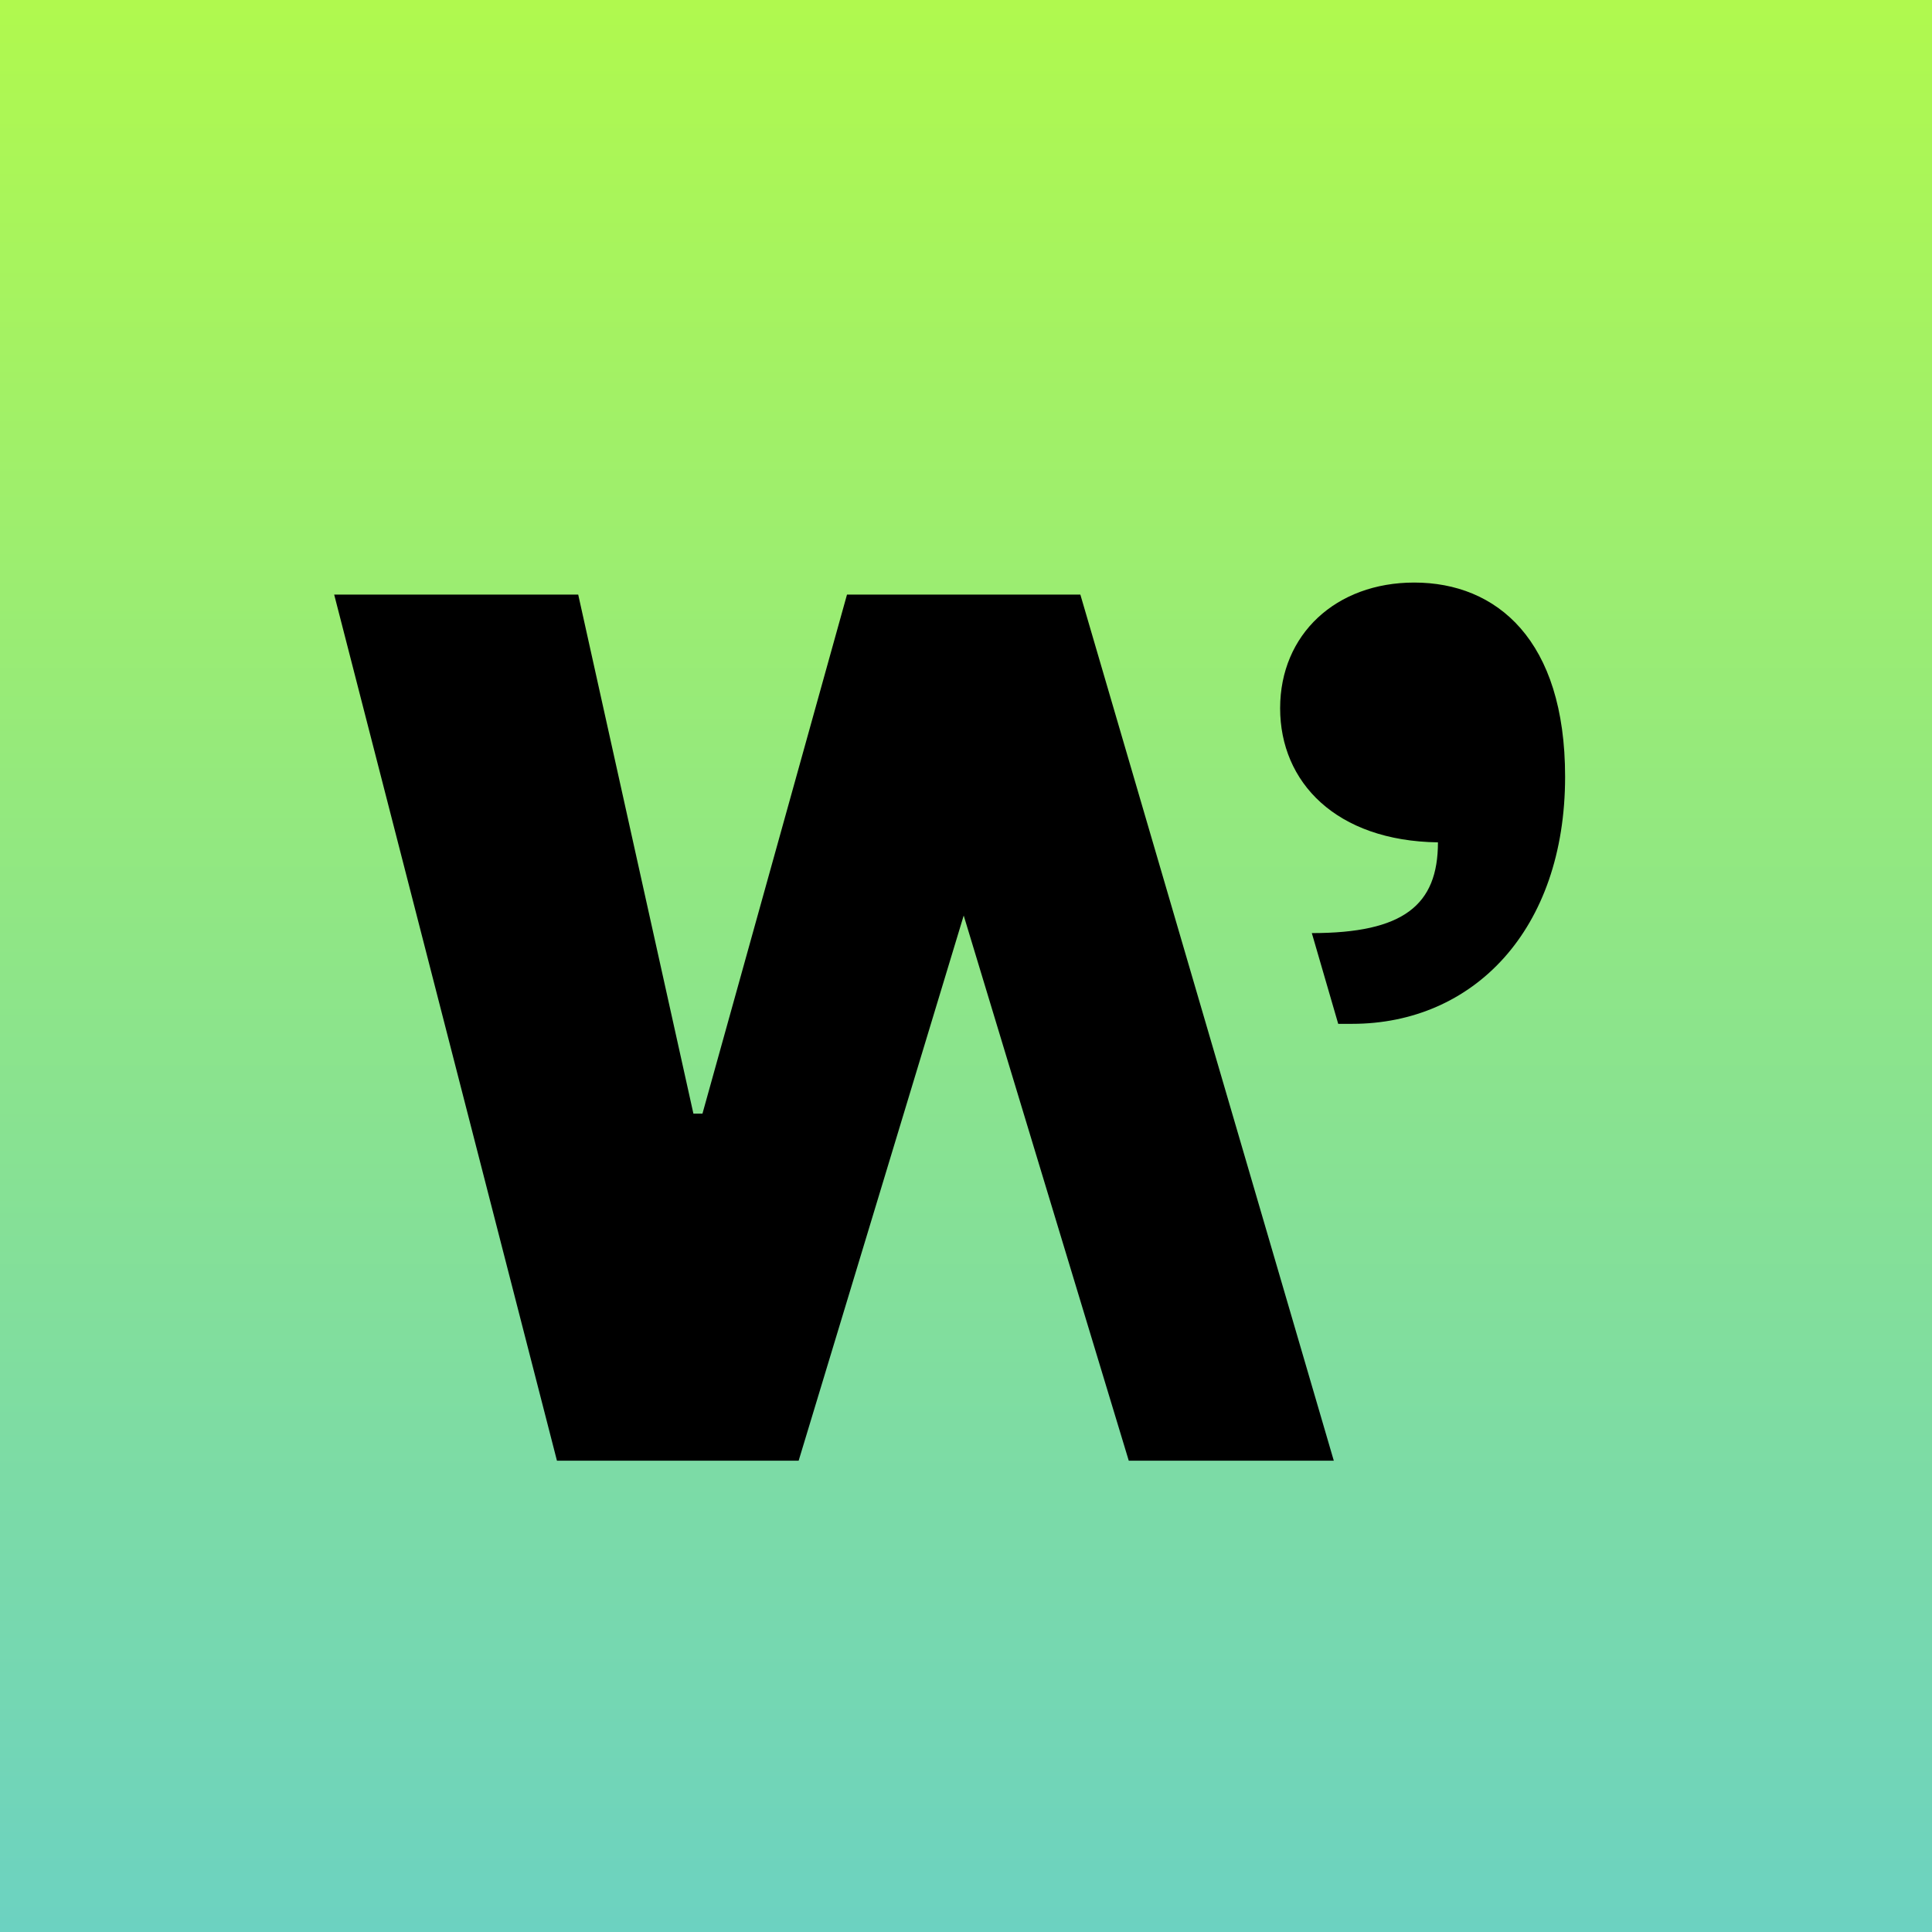
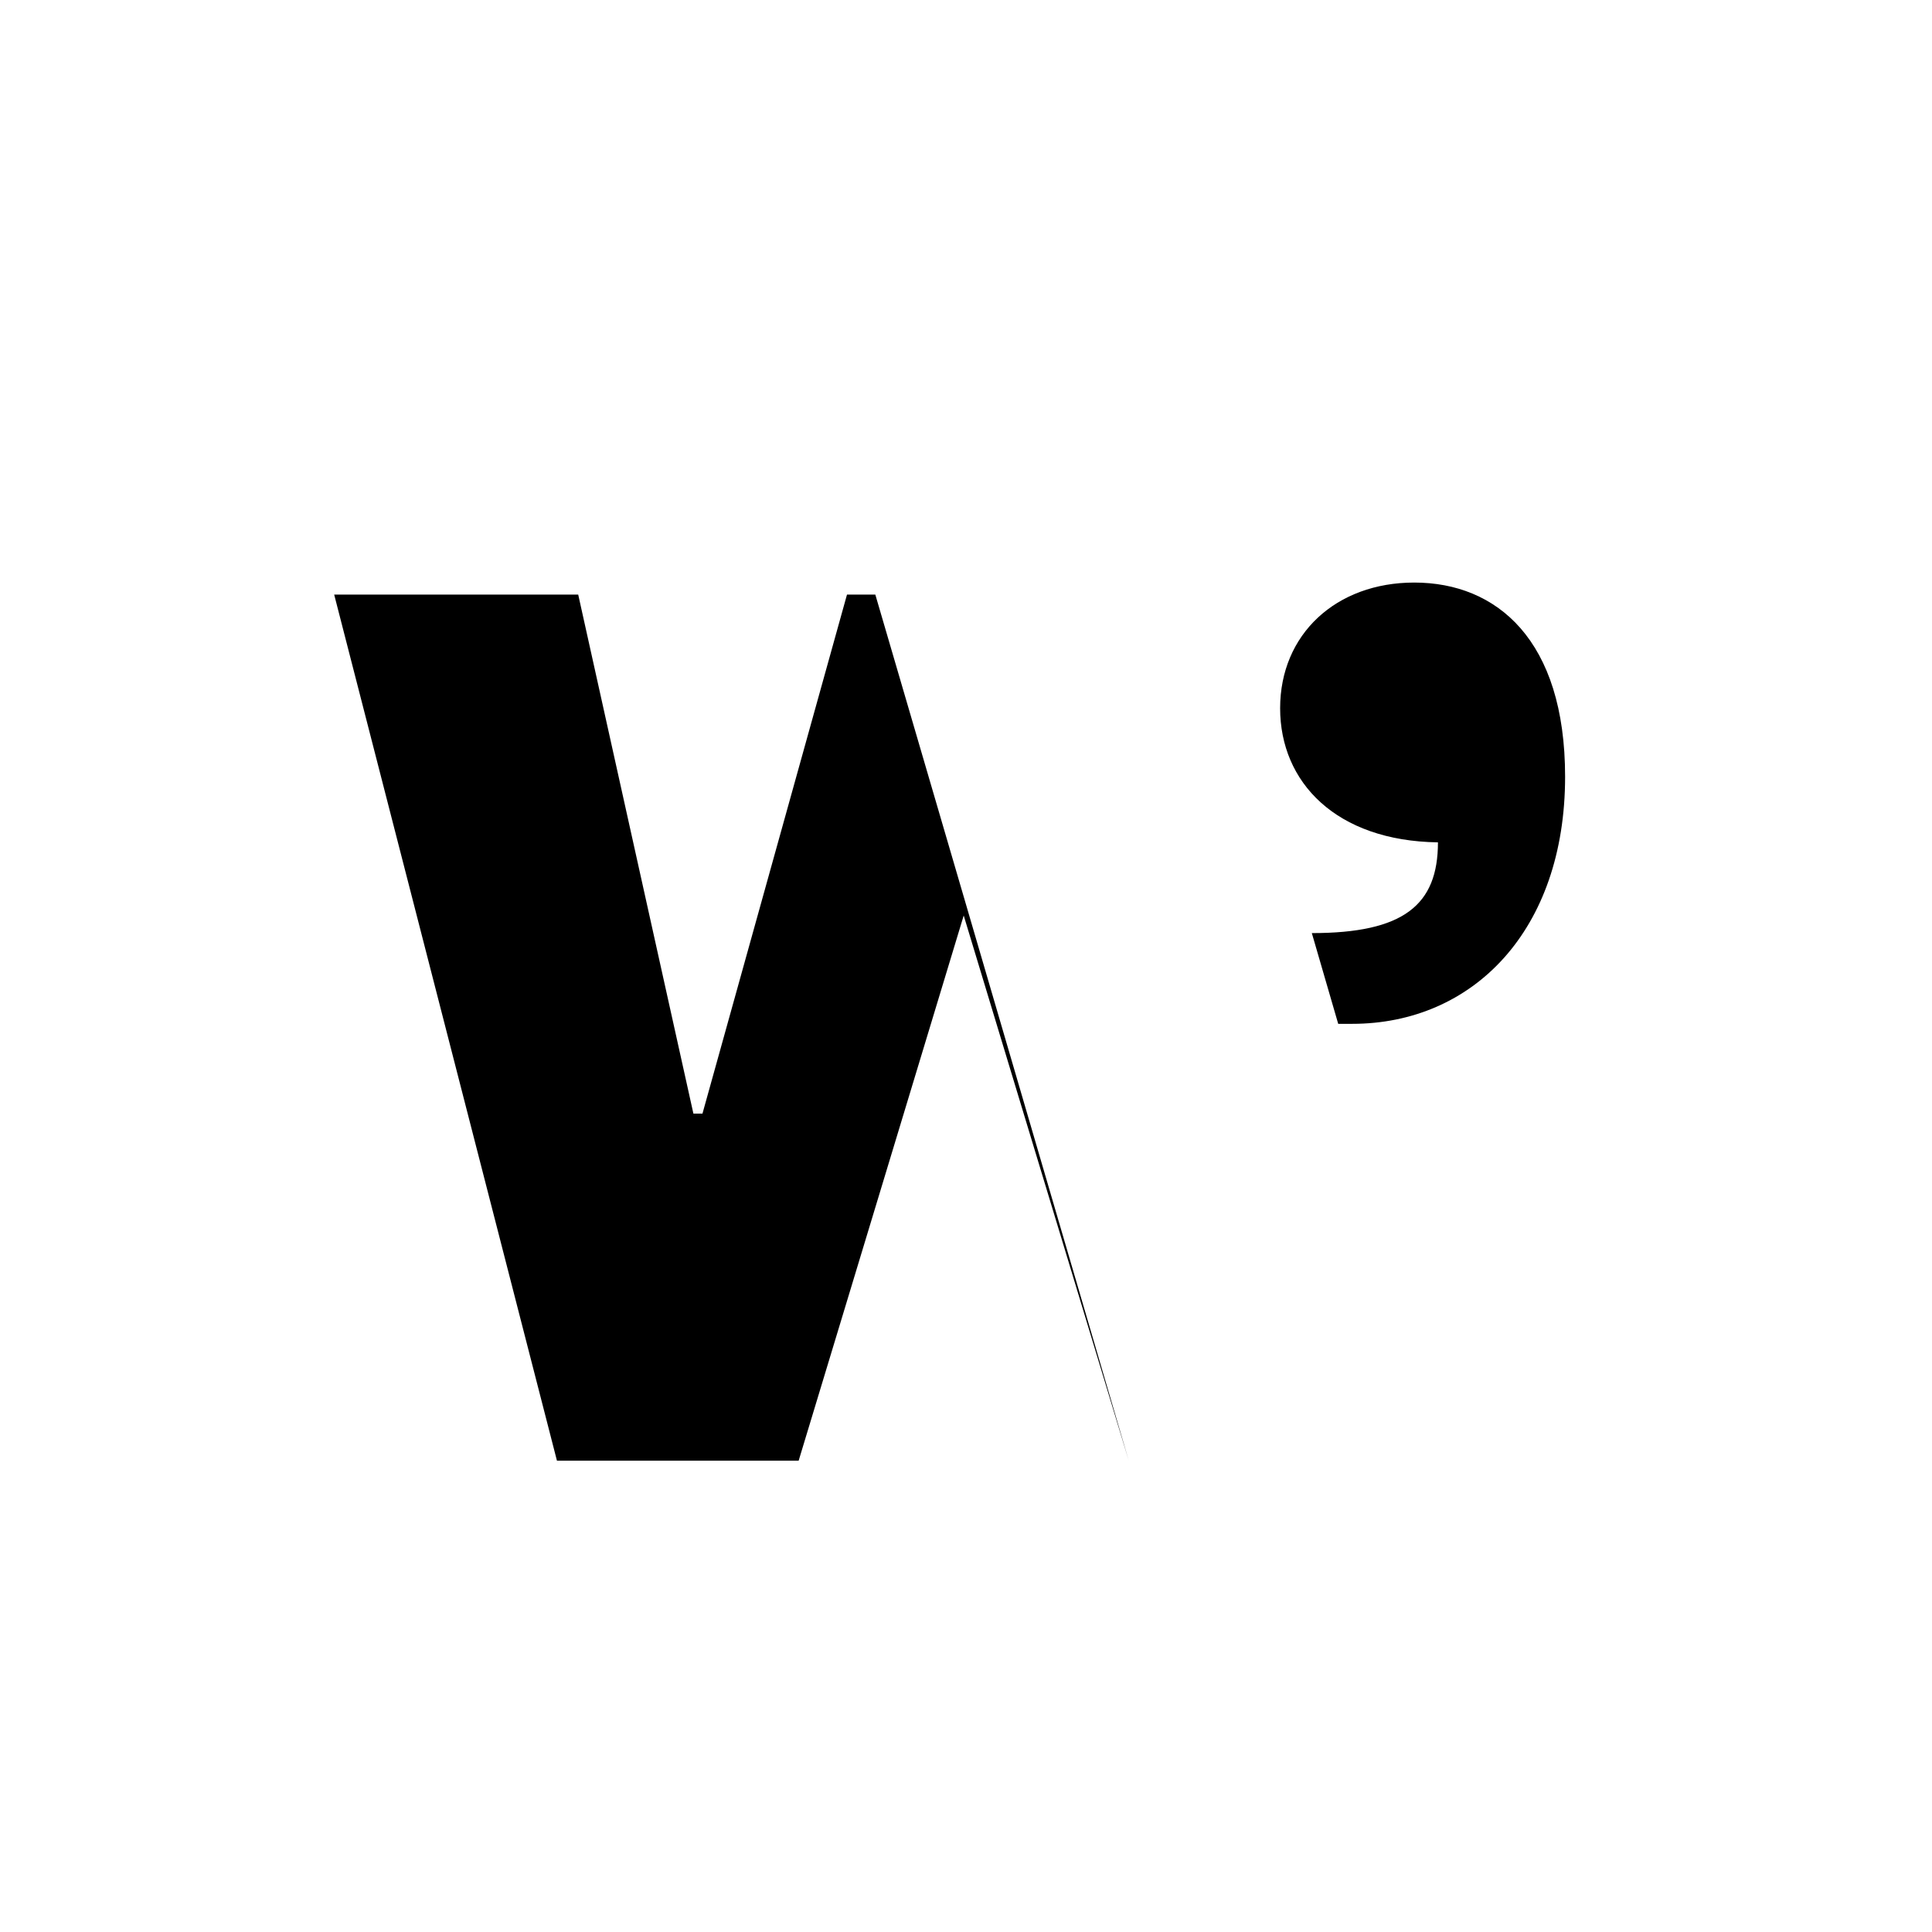
<svg xmlns="http://www.w3.org/2000/svg" fill="none" height="32" viewBox="0 0 32 32" width="32">
  <linearGradient id="a" gradientUnits="userSpaceOnUse" x1="16" x2="16" y1="0" y2="32">
    <stop offset="0" stop-color="#b0f94e" />
    <stop offset="1" stop-color="#6cd2c1" />
  </linearGradient>
-   <path d="m0 0h32v32h-32z" fill="url(#a)" />
  <g fill="#000">
    <path d="m23.424 9.649c-1.295 0-2.221.856-2.221 2.082 0 1.226.926 2.197 2.614 2.221 0 1.04-.571 1.503-2.089 1.503l.437 1.503h.23c2.005 0 3.528-1.55 3.528-4.094 0-2.267-1.134-3.215-2.499-3.215z" />
-     <path d="m14.029 9.848-2.394 8.597h-.15l-1.908-8.597h-4.042l3.69 14.346h3.724.279l2.734-9.03 2.734 9.03h3.396l-4.198-14.346z" />
+     <path d="m14.029 9.848-2.394 8.597h-.15l-1.908-8.597h-4.042l3.69 14.346h3.724.279l2.734-9.03 2.734 9.03l-4.198-14.346z" />
  </g>
</svg>